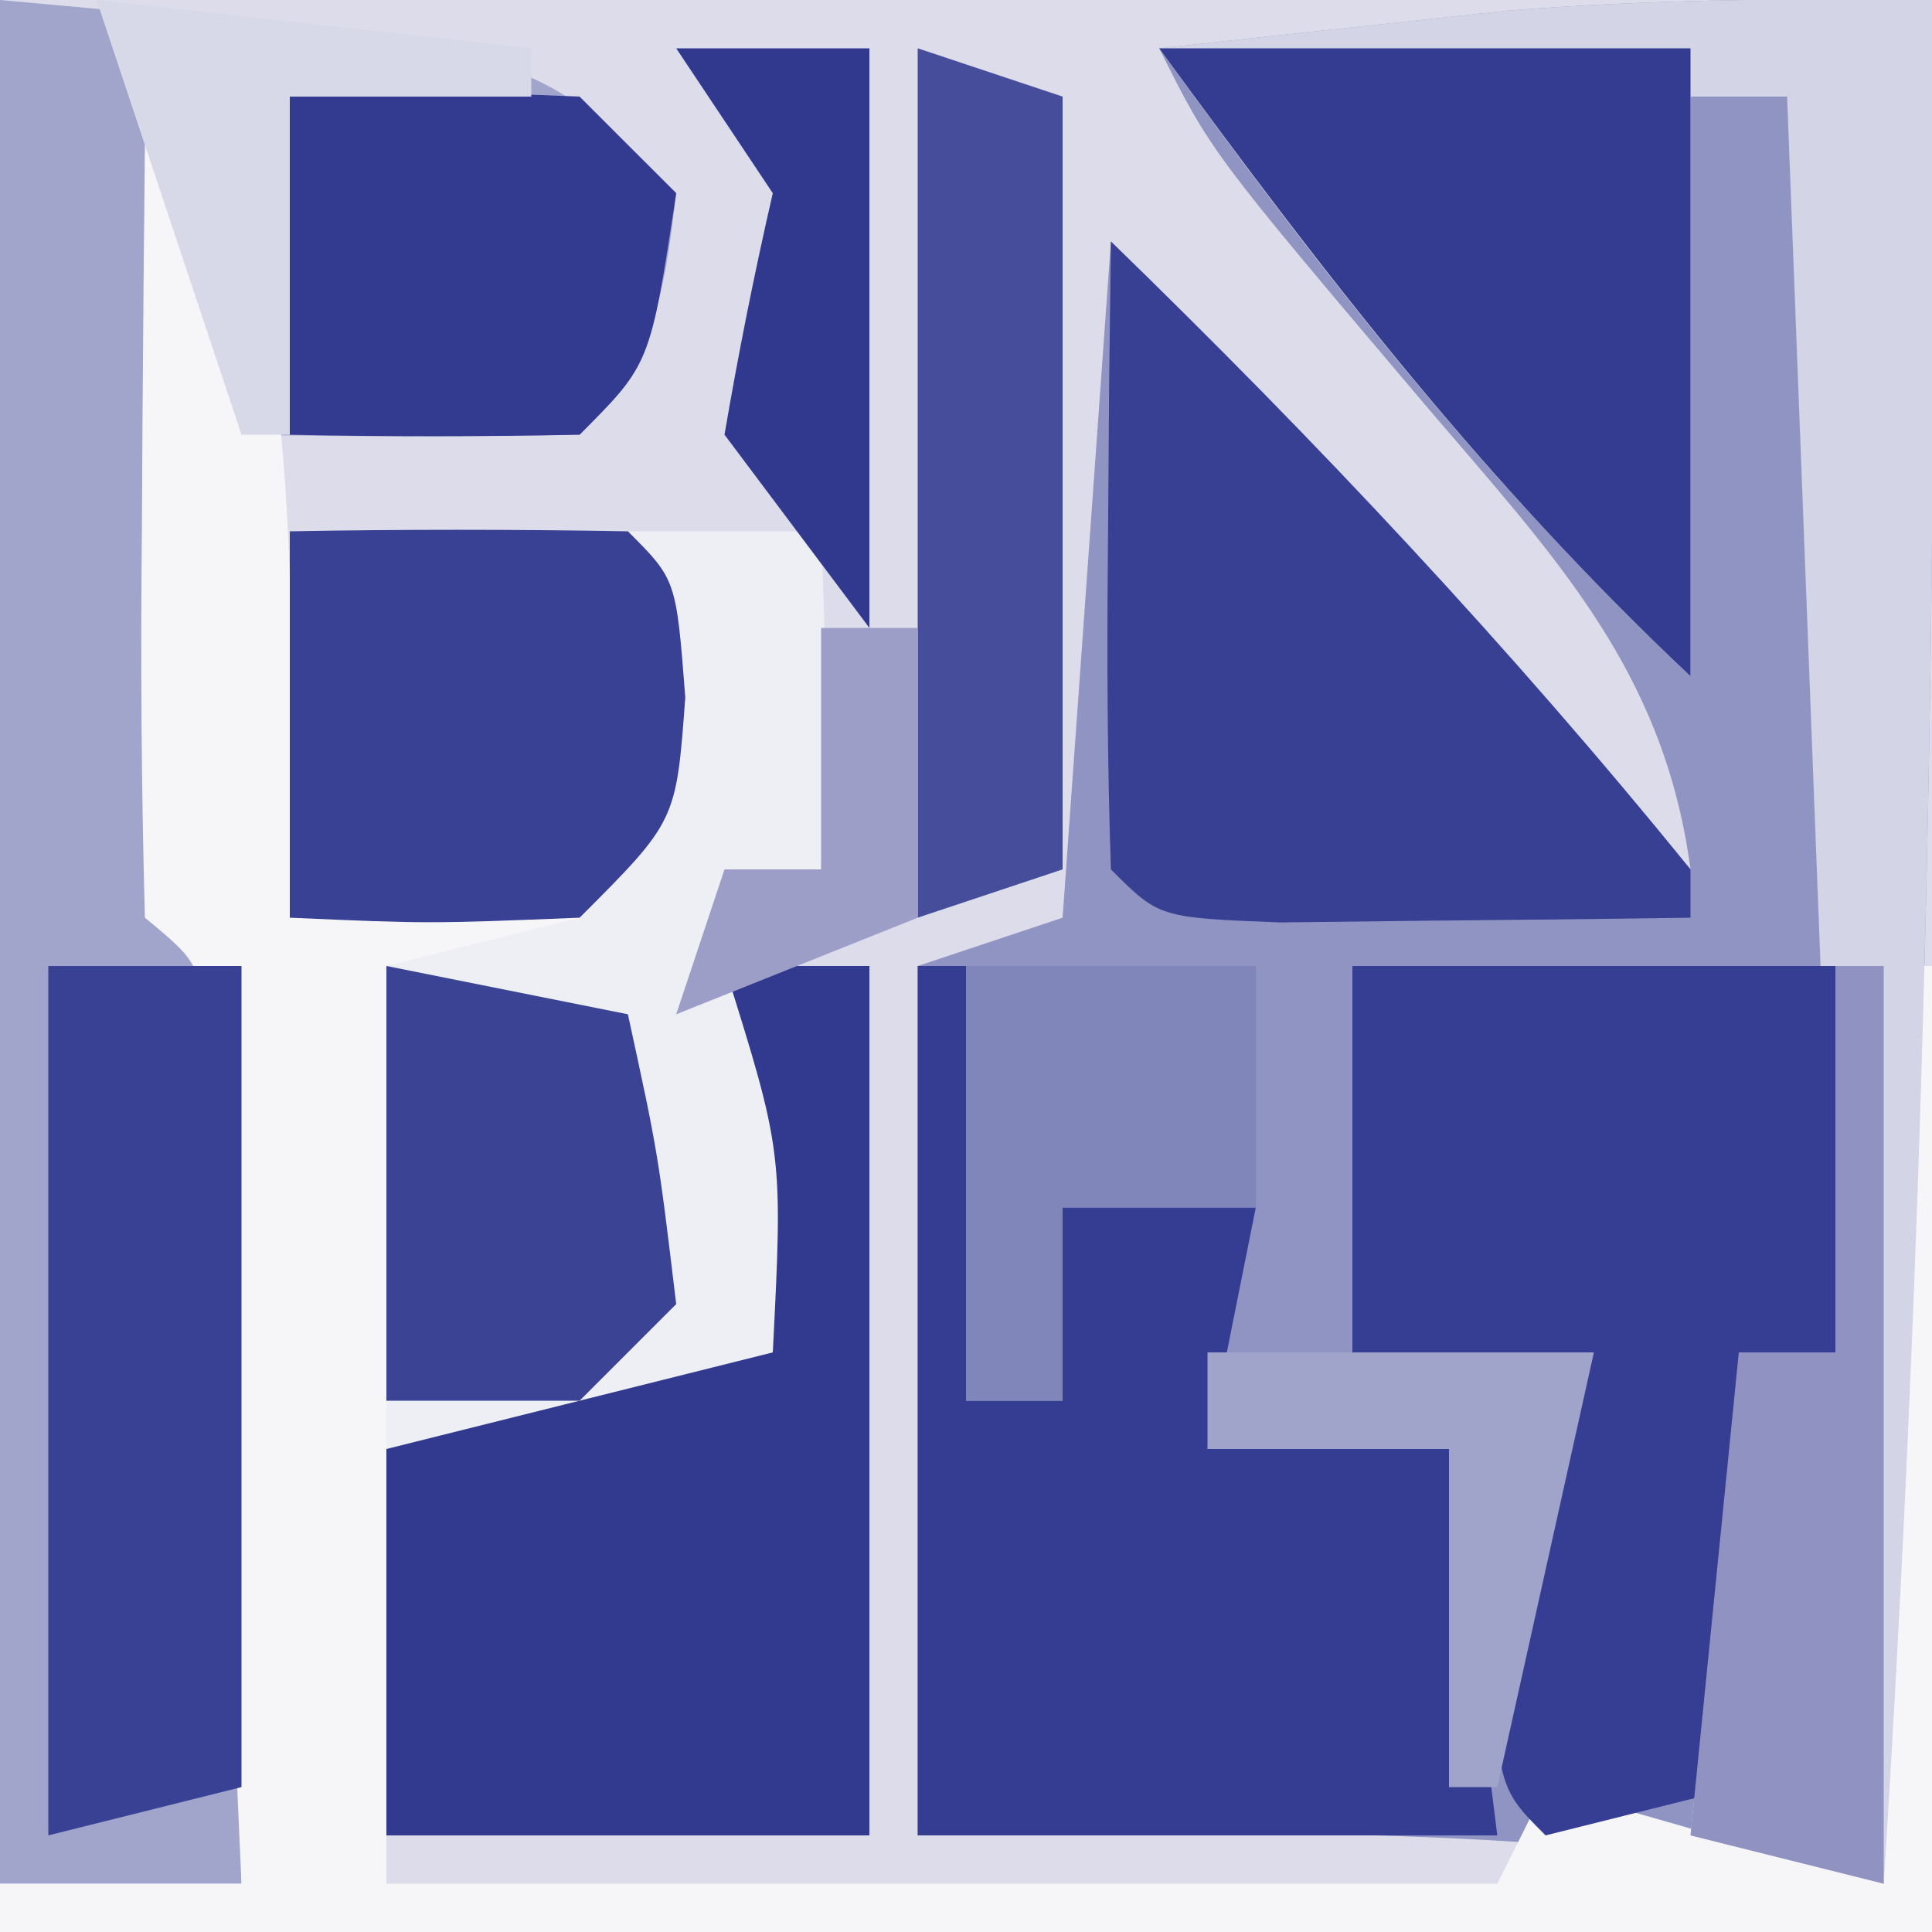
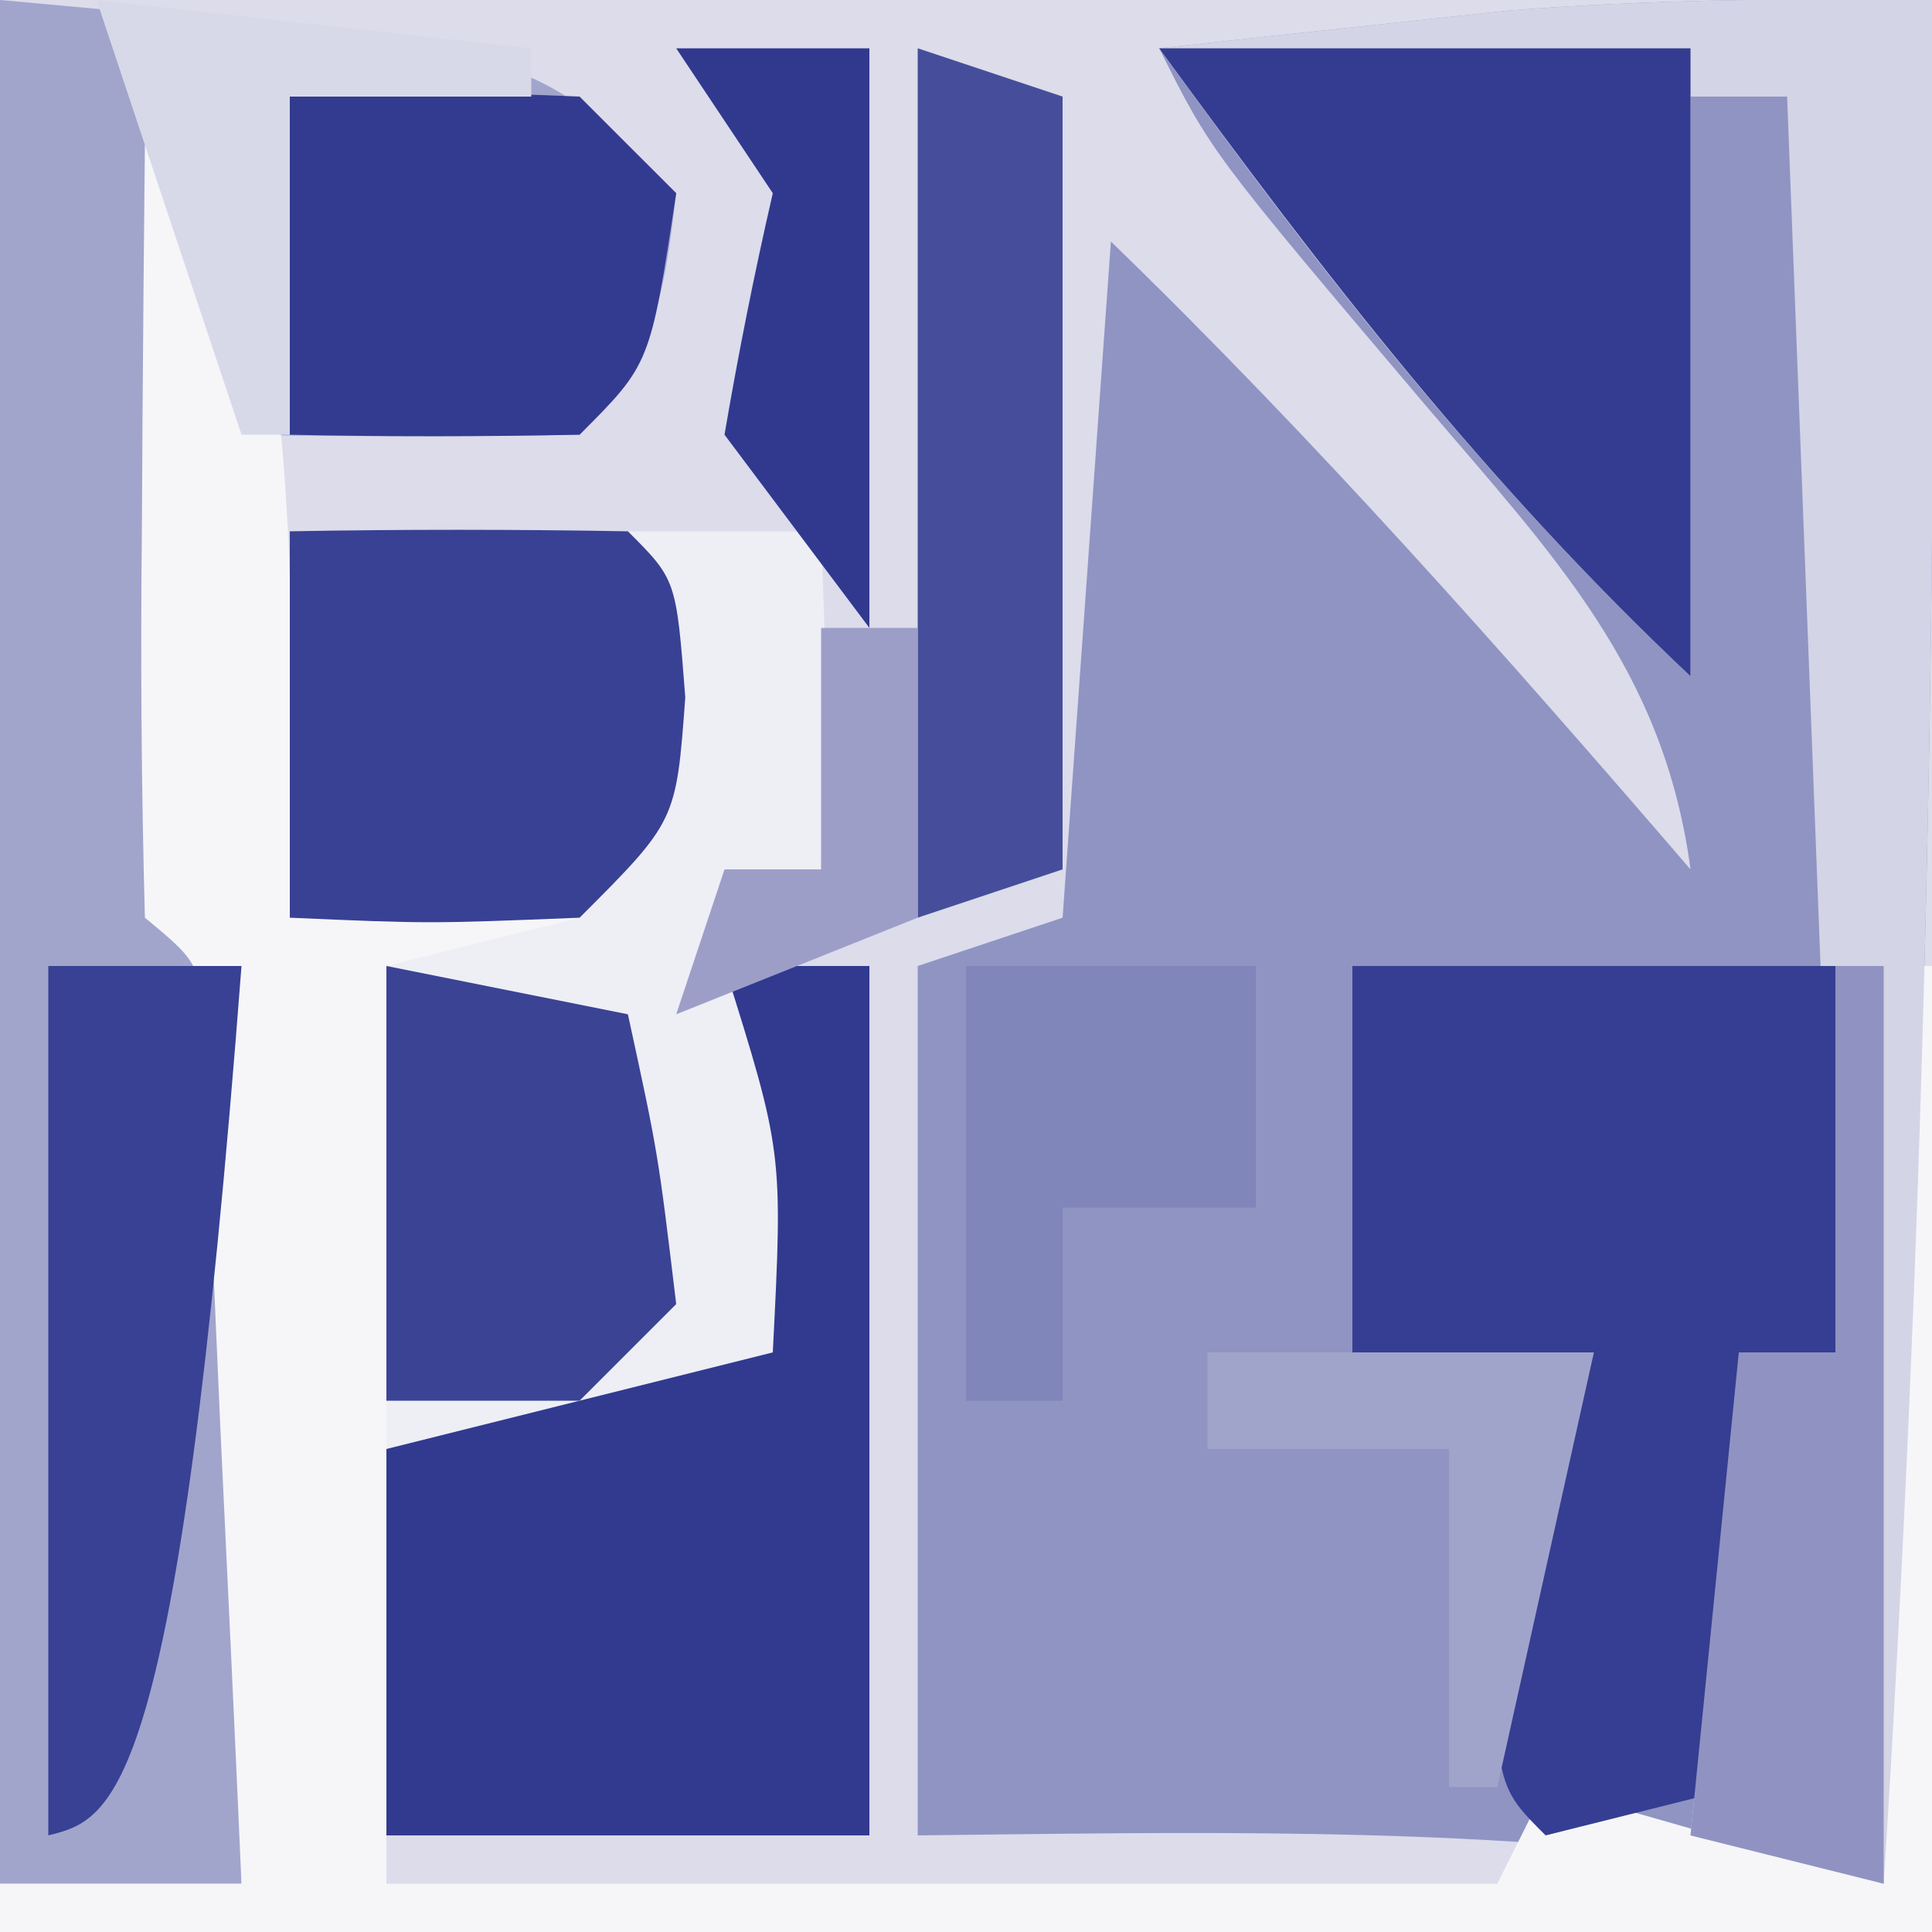
<svg xmlns="http://www.w3.org/2000/svg" version="1.1" width="40" height="40">
  <rect width="100%" height="100%" fill="#333333" stroke="none" />
  <path d="M0 0 C13.2 0 26.4 0 40 0 C40 13.2 40 26.4 40 40 C26.8 40 13.6 40 0 40 C0 26.8 0 13.6 0 0 Z " fill="#DCDCEB" transform="translate(0,0)" />
  <path d="M0 0 C0.124 13.042 -0.175 25.983 -1 39 C-2.186 38.836 -3.372 38.673 -4.594 38.504 C-10.081 37.818 -15.473 37.937 -21 38 C-21 32.06 -21 26.12 -21 20 C-20.01 19.67 -19.02 19.34 -18 19 C-17.67 14.38 -17.34 9.76 -17 5 C-12.748 9.123 -8.864 13.513 -5 18 C-5.551 13.851 -7.843 11.495 -10.5 8.375 C-14.923 3.154 -14.923 3.154 -16 1 C-14.459 0.829 -12.917 0.664 -11.375 0.5 C-10.516 0.407 -9.658 0.314 -8.773 0.219 C-5.838 -0.013 -2.943 -0.035 0 0 Z " fill="#9094C3" transform="translate(40,0)" />
  <path d="M0 0 C3.63 0 7.26 0 11 0 C11.125 3.375 11.125 3.375 11 7 C10.34 7.66 9.68 8.32 9 9 C9.99 9 10.98 9 12 9 C12 14.94 12 20.88 12 27 C8.7 27 5.4 27 2 27 C2 21.06 2 15.12 2 9 C1.34 8.67 0.68 8.34 0 8 C0 5.36 0 2.72 0 0 Z " fill="#EEEEF5" transform="translate(6,11)" />
  <path d="M0 0 C11 1 11 1 14 4 C13.749 6.137 13.541 7.459 12 9 C9.667 9.041 7.333 9.042 5 9 C4.67 7.35 4.34 5.7 4 4 C3.973 6.479 3.953 8.958 3.938 11.438 C3.929 12.145 3.921 12.852 3.912 13.58 C3.903 15.387 3.948 17.194 4 19 C4.33 19.33 4.66 19.66 5 20 C5.087 21.416 5.107 22.836 5.098 24.254 C5.094 25.108 5.091 25.962 5.088 26.842 C5.08 27.74 5.071 28.637 5.062 29.562 C5.058 30.464 5.053 31.366 5.049 32.295 C5.037 34.53 5.021 36.765 5 39 C3.35 39 1.7 39 0 39 C0 26.13 0 13.26 0 0 Z " fill="#A1A5CC" transform="translate(0,0)" />
  <path d="M0 0 C0.66 0.33 1.32 0.66 2 1 C3.142 5.684 3.083 10.214 3 15 C5.97 15.495 5.97 15.495 9 16 C7.68 16.33 6.36 16.66 5 17 C5 23.27 5 29.54 5 36 C12.59 36 20.18 36 28 36 C28.33 35.34 28.66 34.68 29 34 C31.31 34.66 33.62 35.32 36 36 C36 29.73 36 23.46 36 17 C36.33 17 36.66 17 37 17 C37 23.6 37 30.2 37 37 C23.8 37 10.6 37 -3 37 C-3 36.67 -3 36.34 -3 36 C-1.35 36 0.3 36 2 36 C1.862 32.854 1.713 29.708 1.562 26.562 C1.504 25.216 1.504 25.216 1.443 23.842 C1.381 22.561 1.381 22.561 1.316 21.254 C1.28 20.463 1.243 19.672 1.205 18.858 C1.194 16.986 1.194 16.986 0 16 C-0.073 13.303 -0.092 10.633 -0.062 7.938 C-0.058 7.179 -0.053 6.42 -0.049 5.639 C-0.037 3.759 -0.019 1.88 0 0 Z " fill="#F6F6F9" transform="translate(3,3)" />
  <path d="M0 0 C0.124 13.042 -0.175 25.983 -1 39 C-2.32 38.67 -3.64 38.34 -5 38 C-4.67 34.7 -4.34 31.4 -4 28 C-3.34 28 -2.68 28 -2 28 C-2.33 19.42 -2.66 10.84 -3 2 C-3.66 2 -4.32 2 -5 2 C-5 5.96 -5 9.92 -5 14 C-9.218 10.03 -12.612 5.692 -16 1 C-14.459 0.829 -12.917 0.664 -11.375 0.5 C-10.516 0.407 -9.658 0.314 -8.773 0.219 C-5.838 -0.013 -2.943 -0.035 0 0 Z " fill="#D3D4E5" transform="translate(40,0)" />
  <path d="M0 0 C3.3 0 6.6 0 10 0 C10 2.64 10 5.28 10 8 C9.34 8 8.68 8 8 8 C8 10.97 8 13.94 8 17 C6.68 17.33 5.36 17.66 4 18 C3 17 3 17 2.875 13.5 C3 10 3 10 4 9 C2.68 8.67 1.36 8.34 0 8 C0 5.36 0 2.72 0 0 Z " fill="#353E92" transform="translate(28,20)" />
-   <path d="M0 0 C0.33 0 0.66 0 1 0 C1 2.97 1 5.94 1 9 C1.66 9 2.32 9 3 9 C3 7.68 3 6.36 3 5 C4.32 5 5.64 5 7 5 C6.67 6.65 6.34 8.3 6 10 C7.65 10 9.3 10 11 10 C11.33 12.64 11.66 15.28 12 18 C8.04 18 4.08 18 0 18 C0 12.06 0 6.12 0 0 Z " fill="#353D92" transform="translate(19,20)" />
  <path d="M0 0 C0.99 0 1.98 0 3 0 C3 5.94 3 11.88 3 18 C-0.3 18 -3.6 18 -7 18 C-7 15.36 -7 12.72 -7 10 C-4.36 9.34 -1.72 8.68 1 8 C1.21 3.859 1.21 3.859 0 0 Z " fill="#313A8F" transform="translate(15,20)" />
-   <path d="M0 0 C4.24 4.111 8.278 8.41 12 13 C12 13.33 12 13.66 12 14 C10.188 14.027 8.375 14.046 6.562 14.062 C5.553 14.074 4.544 14.086 3.504 14.098 C1 14 1 14 0 13 C-0.073 10.814 -0.084 8.625 -0.062 6.438 C-0.053 5.24 -0.044 4.042 -0.035 2.809 C-0.024 1.882 -0.012 0.955 0 0 Z " fill="#374093" transform="translate(23,5)" />
  <path d="M0 0 C3.63 0 7.26 0 11 0 C11 4.29 11 8.58 11 13 C6.765 9.014 3.426 4.701 0 0 Z " fill="#333C90" transform="translate(24,1)" />
-   <path d="M0 0 C1.32 0 2.64 0 4 0 C4 5.61 4 11.22 4 17 C2.68 17.33 1.36 17.66 0 18 C0 12.06 0 6.12 0 0 Z " fill="#384193" transform="translate(1,20)" />
+   <path d="M0 0 C1.32 0 2.64 0 4 0 C2.68 17.33 1.36 17.66 0 18 C0 12.06 0 6.12 0 0 Z " fill="#384193" transform="translate(1,20)" />
  <path d="M0 0 C2.333 -0.042 4.667 -0.041 7 0 C8 1 8 1 8.188 3.438 C8 6 8 6 6 8 C2.875 8.125 2.875 8.125 0 8 C0 5.36 0 2.72 0 0 Z " fill="#394194" transform="translate(6,11)" />
  <path d="M0 0 C0.99 0.33 1.98 0.66 3 1 C3 6.28 3 11.56 3 17 C2.01 17.33 1.02 17.66 0 18 C0 12.06 0 6.12 0 0 Z " fill="#464E9B" transform="translate(19,1)" />
  <path d="M0 0 C2.875 -0.125 2.875 -0.125 6 0 C6.66 0.66 7.32 1.32 8 2 C7.464 5.536 7.464 5.536 6 7 C4 7.041 2 7.043 0 7 C0 4.69 0 2.38 0 0 Z " fill="#323B90" transform="translate(6,2)" />
  <path d="M0 0 C2.475 0.495 2.475 0.495 5 1 C5.625 3.875 5.625 3.875 6 7 C5.34 7.66 4.68 8.32 4 9 C2.68 9 1.36 9 0 9 C0 6.03 0 3.06 0 0 Z " fill="#3B4395" transform="translate(8,20)" />
  <path d="M0 0 C0.33 0 0.66 0 1 0 C1 6.27 1 12.54 1 19 C-0.32 18.67 -1.64 18.34 -3 18 C-2.67 14.7 -2.34 11.4 -2 8 C-1.34 8 -0.68 8 0 8 C0 5.36 0 2.72 0 0 Z " fill="#9093C2" transform="translate(38,20)" />
  <path d="M0 0 C1.98 0 3.96 0 6 0 C6 1.65 6 3.3 6 5 C4.68 5 3.36 5 2 5 C2 6.32 2 7.64 2 9 C1.34 9 0.68 9 0 9 C0 6.03 0 3.06 0 0 Z " fill="#8085BA" transform="translate(20,20)" />
  <path d="M0 0 C2.97 0.33 5.94 0.66 9 1 C9 1.33 9 1.66 9 2 C7.35 2 5.7 2 4 2 C4 4.31 4 6.62 4 9 C3.67 9 3.34 9 3 9 C2 6 1 3 0 0 Z " fill="#D7D9E9" transform="translate(2,0)" />
  <path d="M0 0 C1.32 0 2.64 0 4 0 C4 3.96 4 7.92 4 12 C3.01 10.68 2.02 9.36 1 8 C1.286 6.325 1.618 4.656 2 3 C1.34 2.01 0.68 1.02 0 0 Z " fill="#31398F" transform="translate(14,1)" />
  <path d="M0 0 C2.64 0 5.28 0 8 0 C7.34 2.97 6.68 5.94 6 9 C5.67 9 5.34 9 5 9 C5 6.69 5 4.38 5 2 C3.35 2 1.7 2 0 2 C0 1.34 0 0.68 0 0 Z " fill="#A0A4CB" transform="translate(25,28)" />
  <path d="M0 0 C0.66 0 1.32 0 2 0 C2 1.98 2 3.96 2 6 C0.35 6.66 -1.3 7.32 -3 8 C-2.67 7.01 -2.34 6.02 -2 5 C-1.34 5 -0.68 5 0 5 C0 3.35 0 1.7 0 0 Z " fill="#9D9EC8" transform="translate(17,13)" />
</svg>